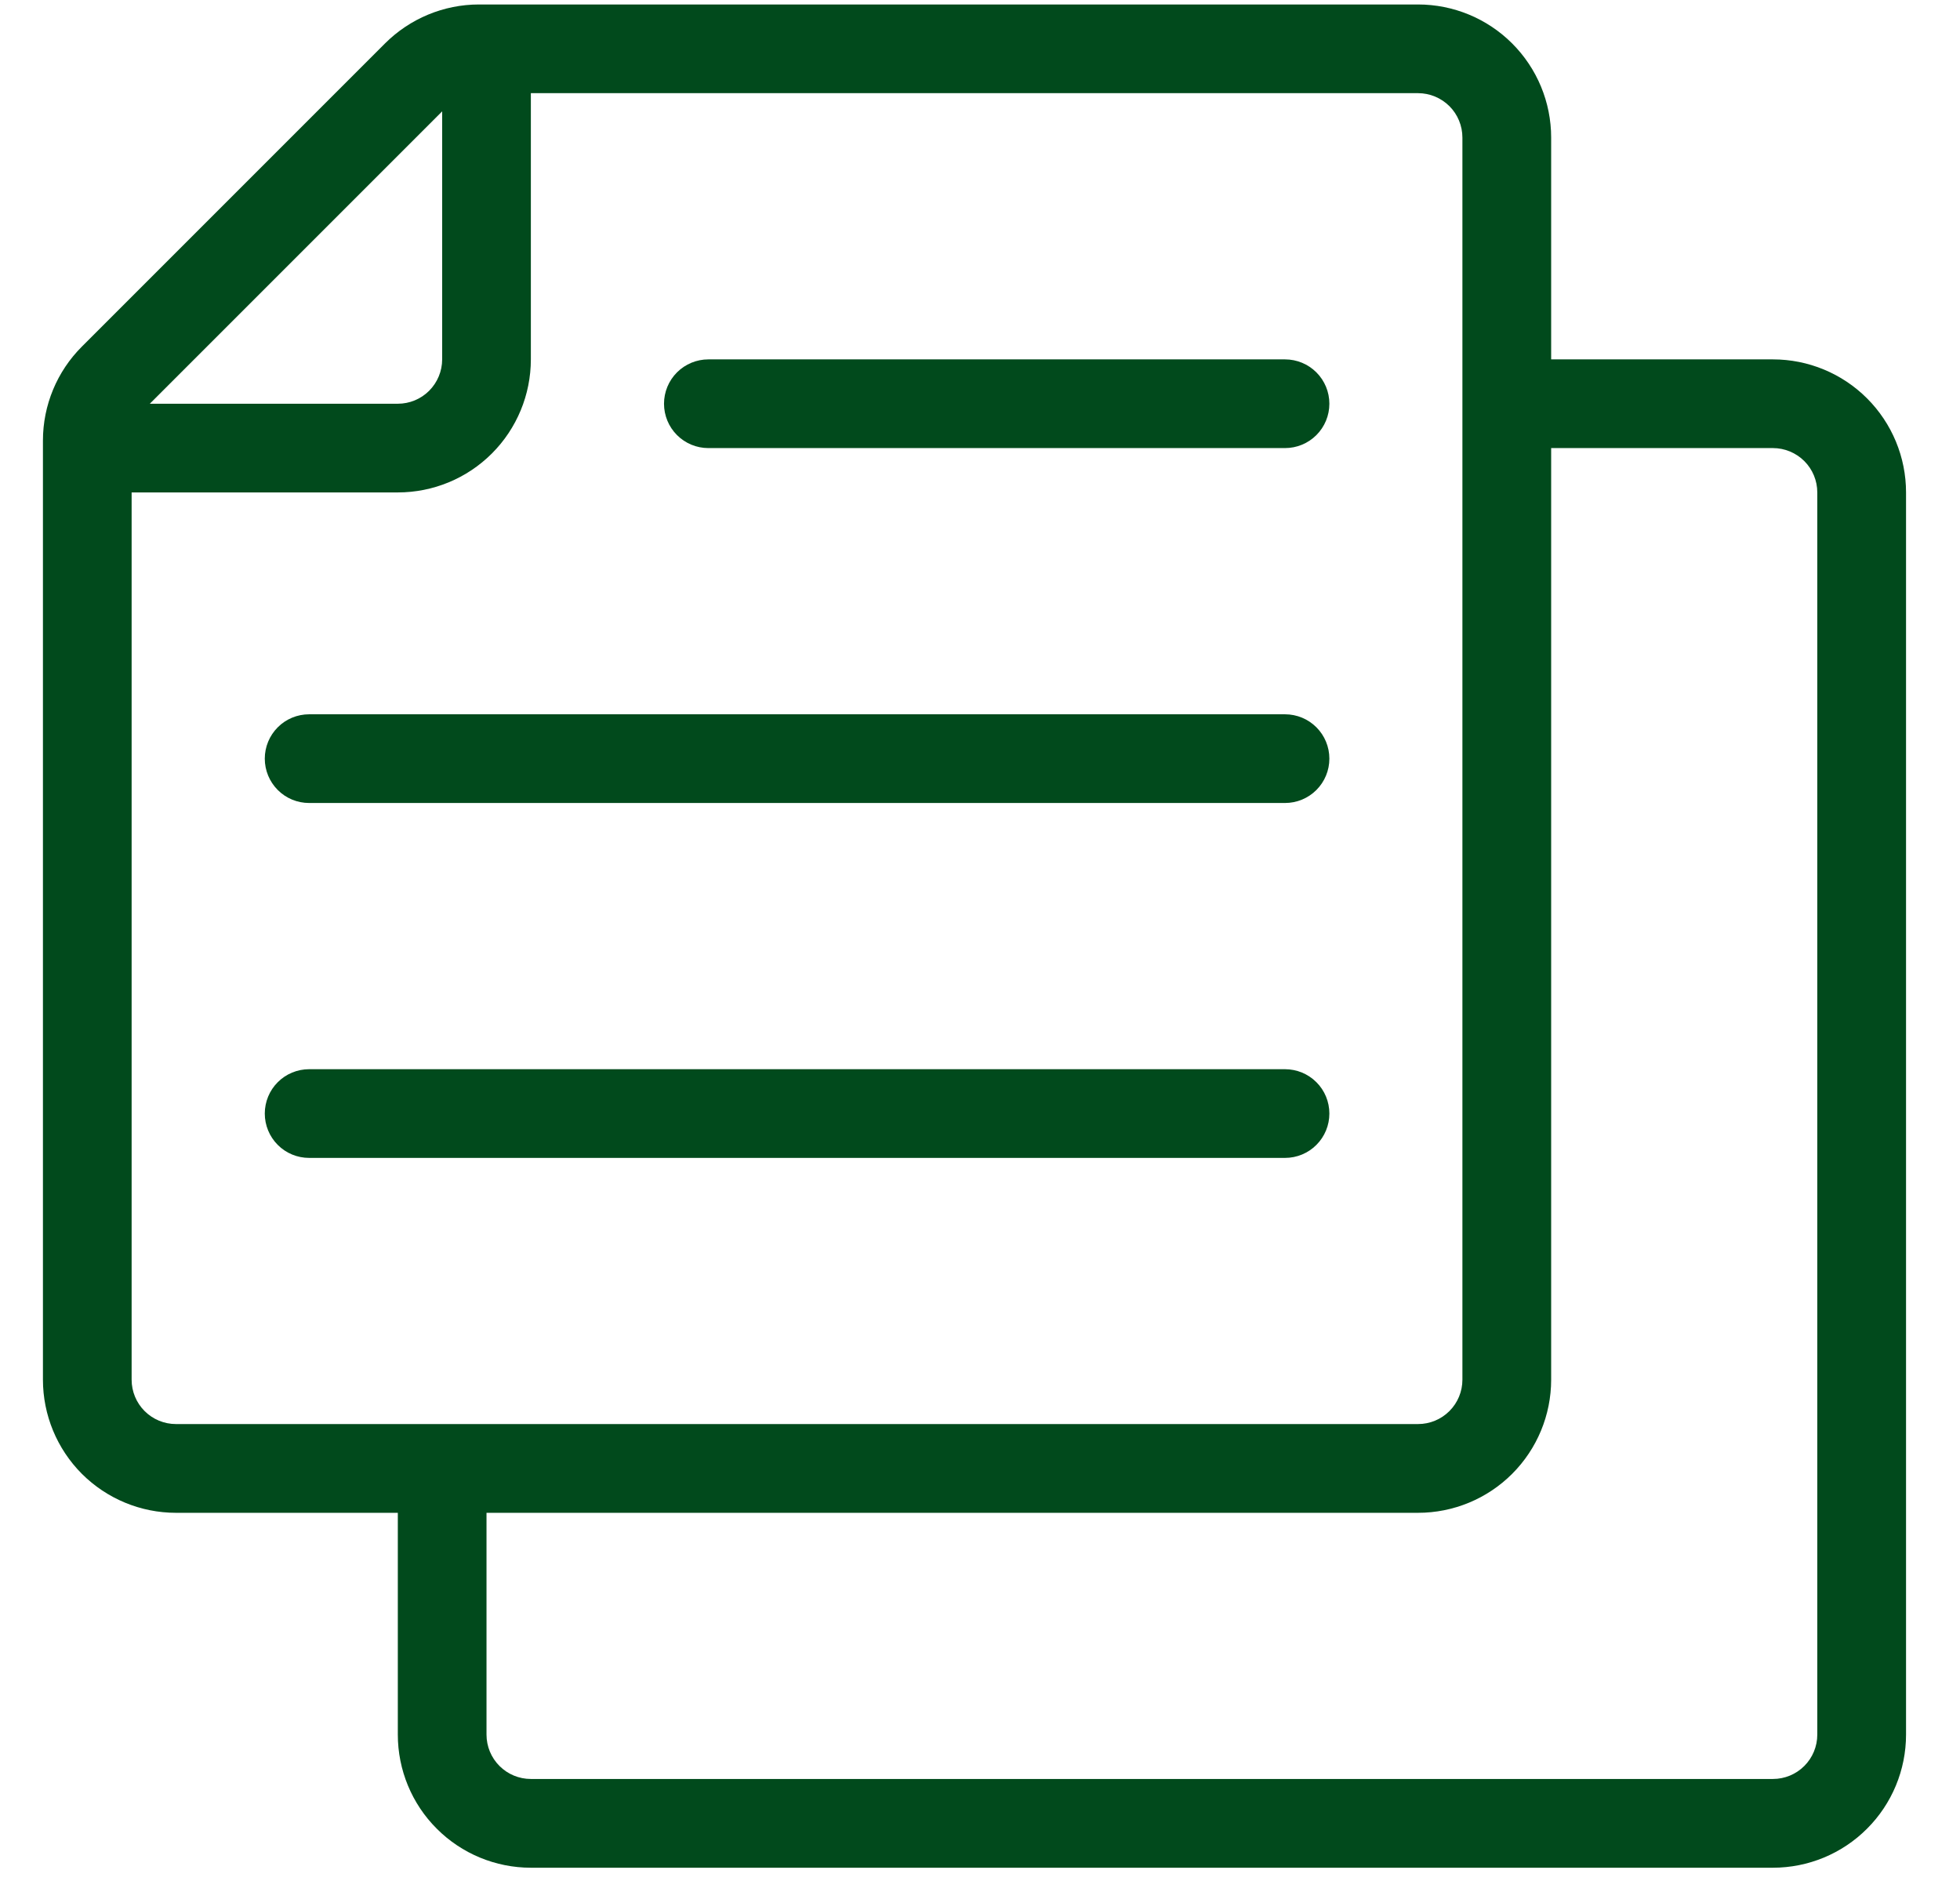
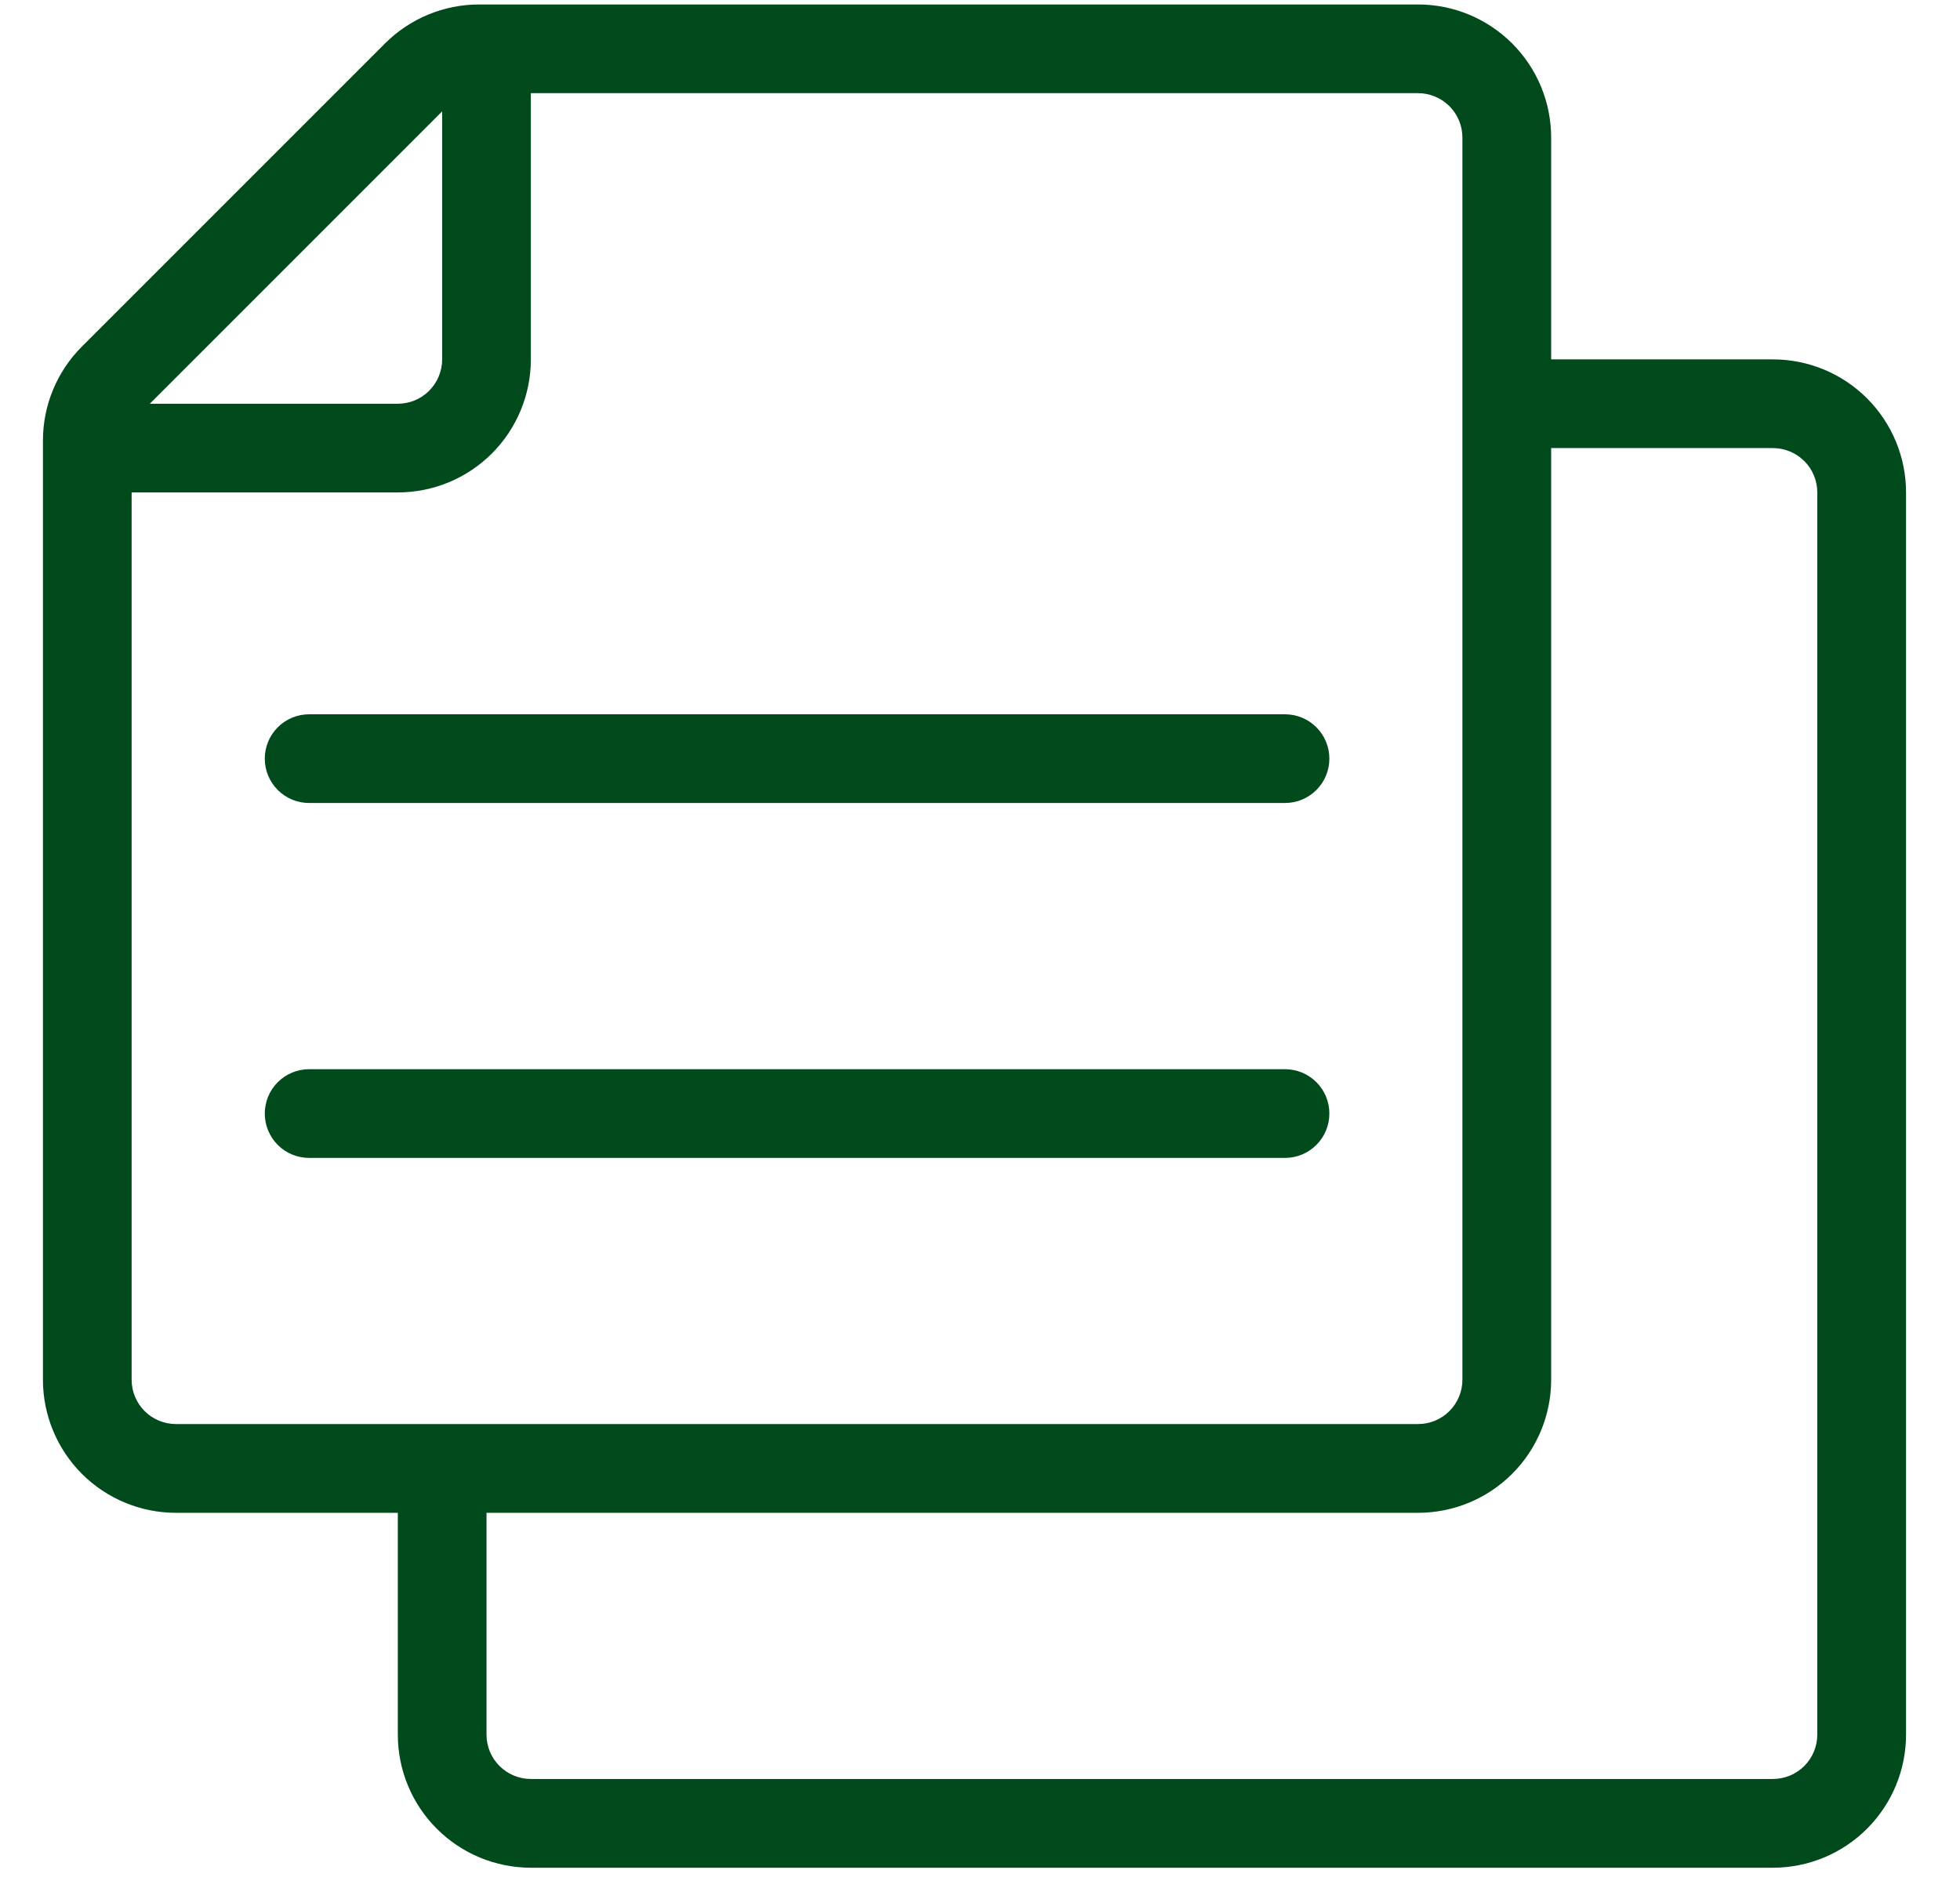
<svg xmlns="http://www.w3.org/2000/svg" width="32" height="31" viewBox="0 0 32 31" fill="none">
  <path d="M28.946 5.867H25.325V2.246C25.325 1.669 25.096 1.117 24.688 0.709C24.281 0.302 23.728 0.073 23.152 0.073H7.82C7.244 0.073 6.692 0.303 6.285 0.71L1.338 5.657C0.93 6.064 0.701 6.616 0.701 7.192V22.524C0.701 23.1 0.93 23.653 1.337 24.061C1.745 24.468 2.297 24.697 2.873 24.697H6.495V28.318C6.495 28.894 6.723 29.447 7.131 29.854C7.538 30.262 8.091 30.491 8.667 30.491H28.946C29.522 30.491 30.075 30.262 30.482 29.854C30.89 29.447 31.119 28.894 31.119 28.318V8.039C31.119 7.463 30.89 6.911 30.482 6.503C30.075 6.096 29.522 5.867 28.946 5.867ZM7.219 1.818V5.867C7.219 6.059 7.142 6.243 7.007 6.379C6.871 6.515 6.687 6.591 6.495 6.591H2.446L7.219 1.818ZM2.149 22.524V8.039H6.495C7.071 8.039 7.623 7.811 8.031 7.403C8.438 6.996 8.667 6.443 8.667 5.867V1.521H23.152C23.344 1.521 23.528 1.598 23.664 1.733C23.8 1.869 23.876 2.054 23.876 2.246V22.524C23.876 22.716 23.8 22.9 23.664 23.036C23.528 23.172 23.344 23.248 23.152 23.248H2.873C2.681 23.248 2.497 23.172 2.361 23.036C2.225 22.9 2.149 22.716 2.149 22.524ZM29.67 28.318C29.67 28.51 29.594 28.694 29.458 28.83C29.322 28.966 29.138 29.042 28.946 29.042H8.667C8.475 29.042 8.291 28.966 8.155 28.83C8.019 28.694 7.943 28.51 7.943 28.318V24.697H23.152C23.728 24.697 24.281 24.468 24.688 24.061C25.096 23.653 25.325 23.1 25.325 22.524V7.315H28.946C29.138 7.315 29.322 7.392 29.458 7.527C29.594 7.663 29.67 7.847 29.67 8.039V28.318Z" fill="#014A1C" />
-   <path d="M11.565 7.315H20.98C21.172 7.315 21.356 7.239 21.492 7.103C21.628 6.967 21.704 6.783 21.704 6.591C21.704 6.399 21.628 6.215 21.492 6.079C21.356 5.943 21.172 5.867 20.98 5.867H11.565C11.373 5.867 11.189 5.943 11.053 6.079C10.917 6.215 10.841 6.399 10.841 6.591C10.841 6.783 10.917 6.967 11.053 7.103C11.189 7.239 11.373 7.315 11.565 7.315Z" fill="#014A1C" />
  <path d="M5.047 13.109H20.98C21.172 13.109 21.356 13.033 21.492 12.897C21.628 12.761 21.704 12.577 21.704 12.385C21.704 12.193 21.628 12.009 21.492 11.873C21.356 11.737 21.172 11.661 20.98 11.661H5.047C4.855 11.661 4.67 11.737 4.535 11.873C4.399 12.009 4.323 12.193 4.323 12.385C4.323 12.577 4.399 12.761 4.535 12.897C4.67 13.033 4.855 13.109 5.047 13.109Z" fill="#014A1C" />
  <path d="M21.704 18.179C21.704 17.987 21.628 17.802 21.492 17.667C21.356 17.531 21.172 17.455 20.98 17.455H5.047C4.855 17.455 4.67 17.531 4.535 17.667C4.399 17.802 4.323 17.987 4.323 18.179C4.323 18.371 4.399 18.555 4.535 18.691C4.67 18.827 4.855 18.903 5.047 18.903H20.98C21.172 18.903 21.356 18.827 21.492 18.691C21.628 18.555 21.704 18.371 21.704 18.179Z" fill="#014A1C" />
</svg>